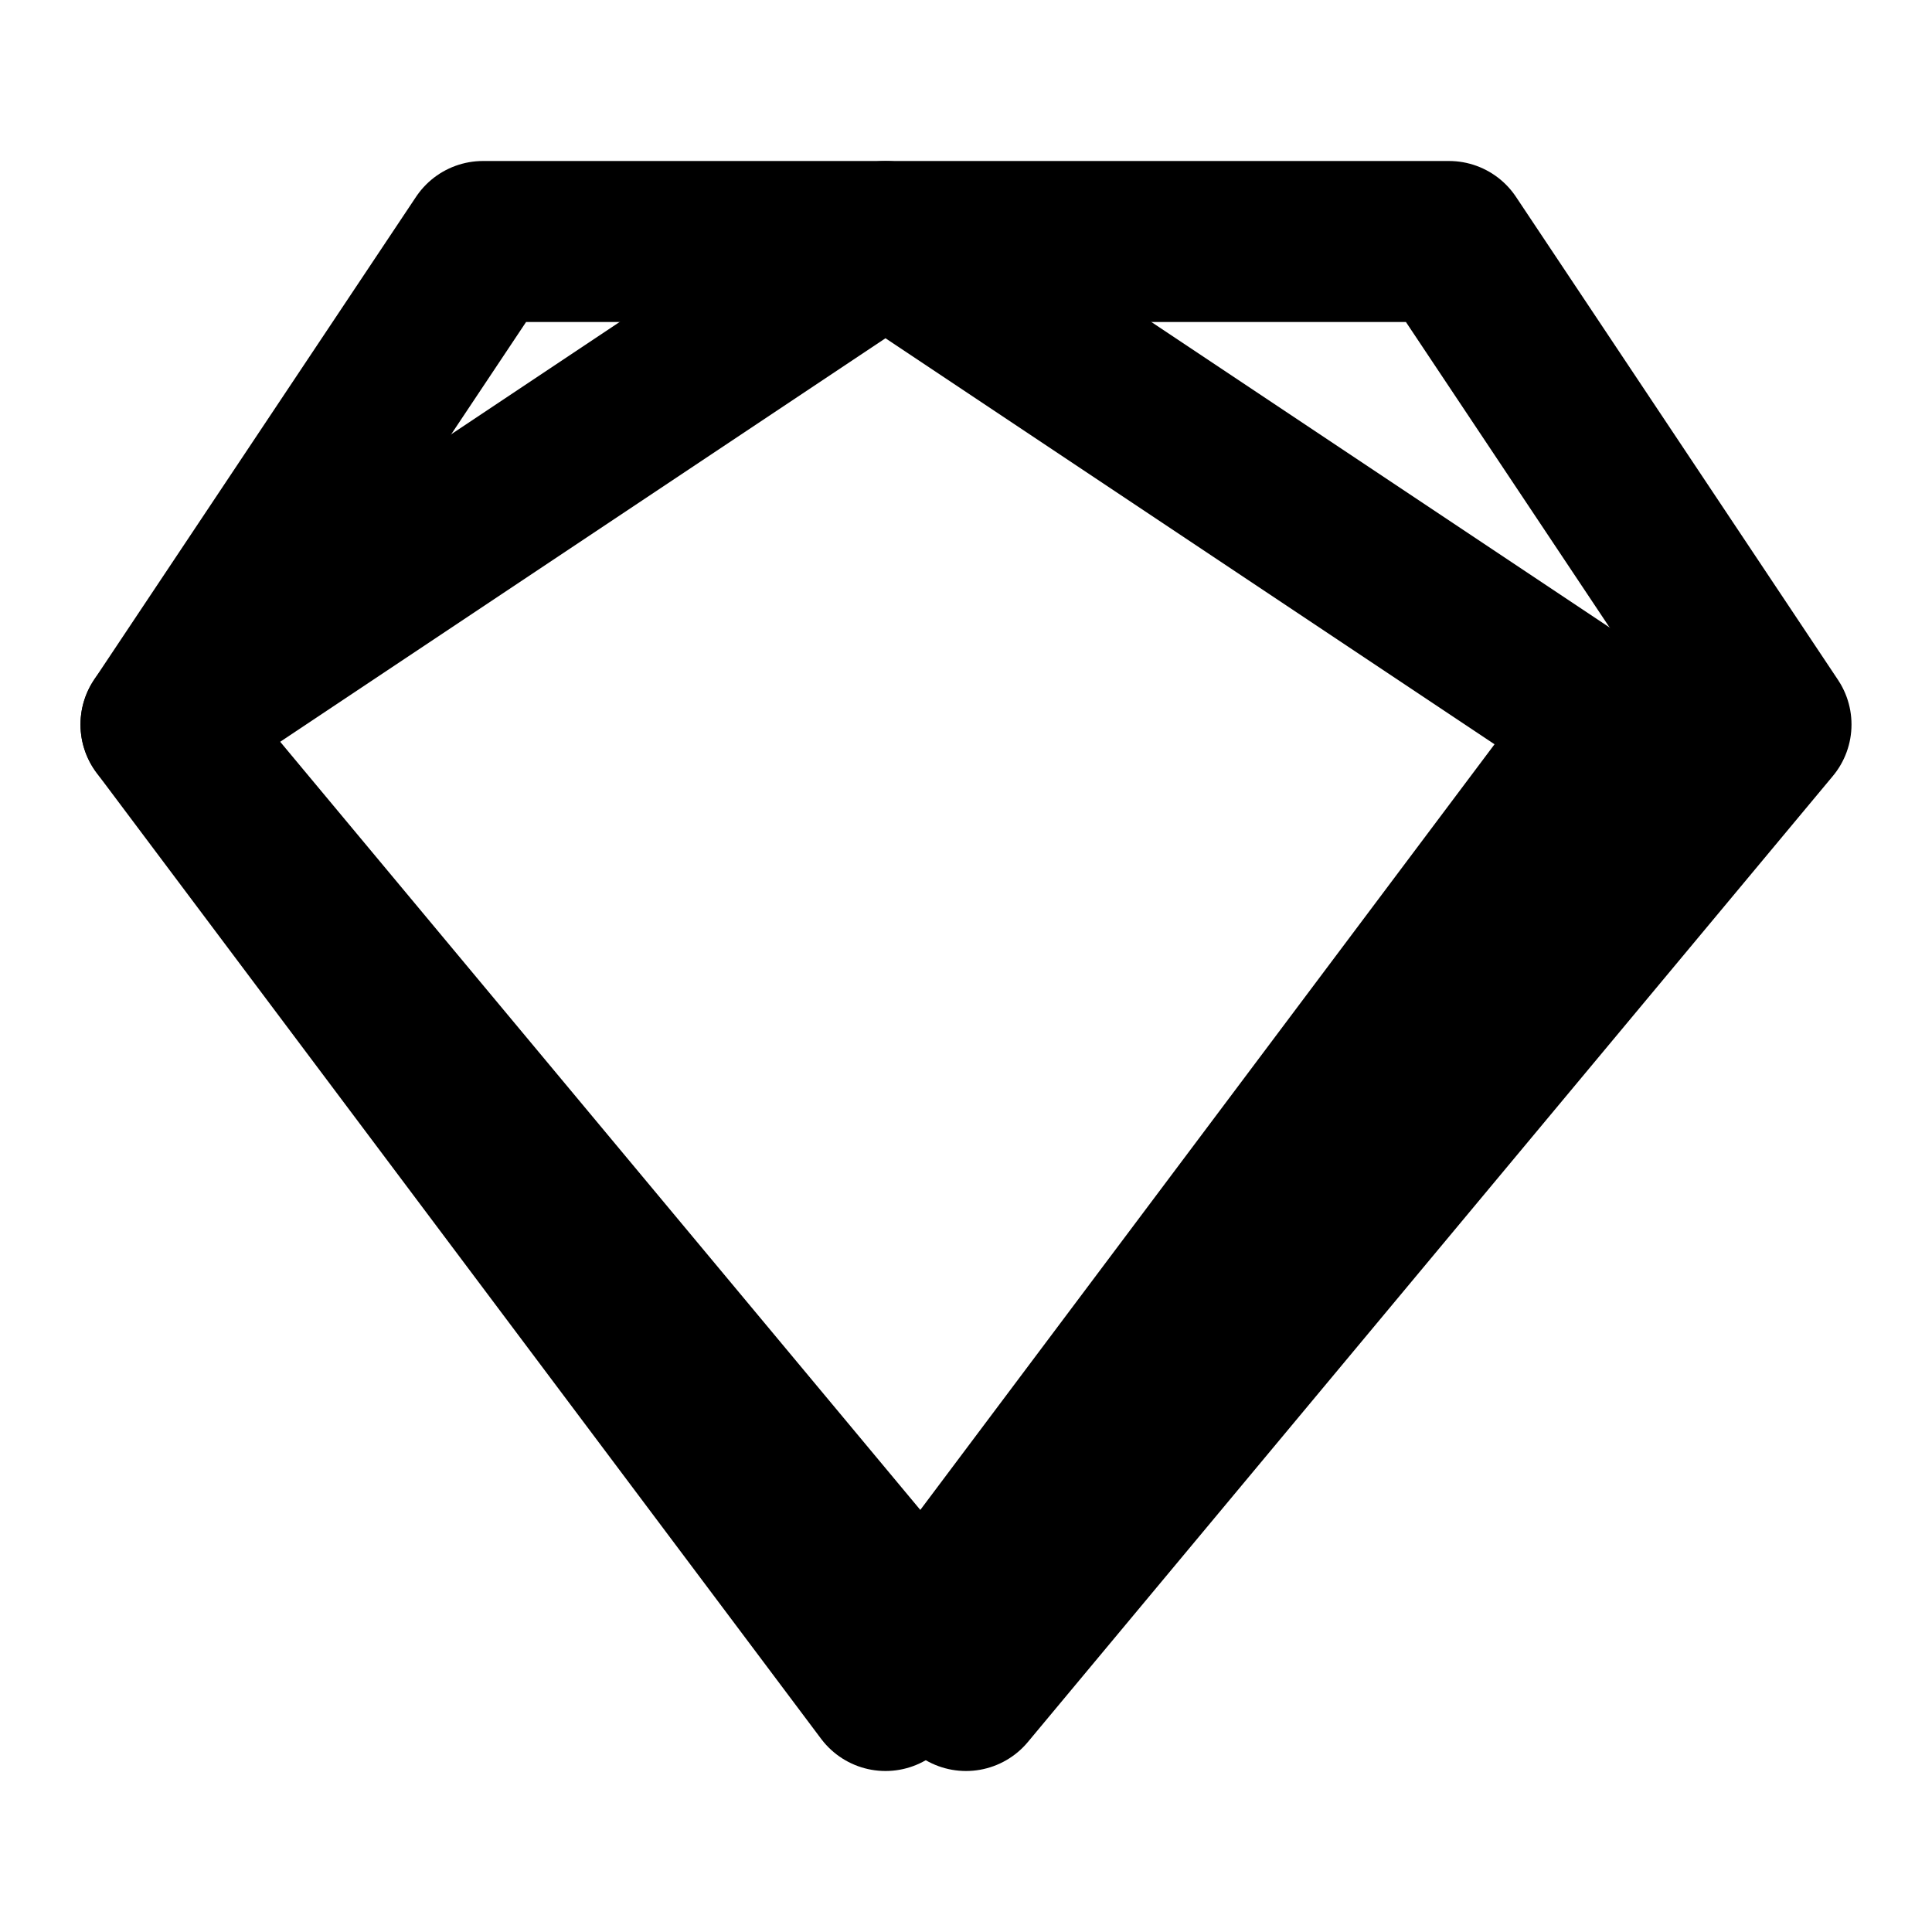
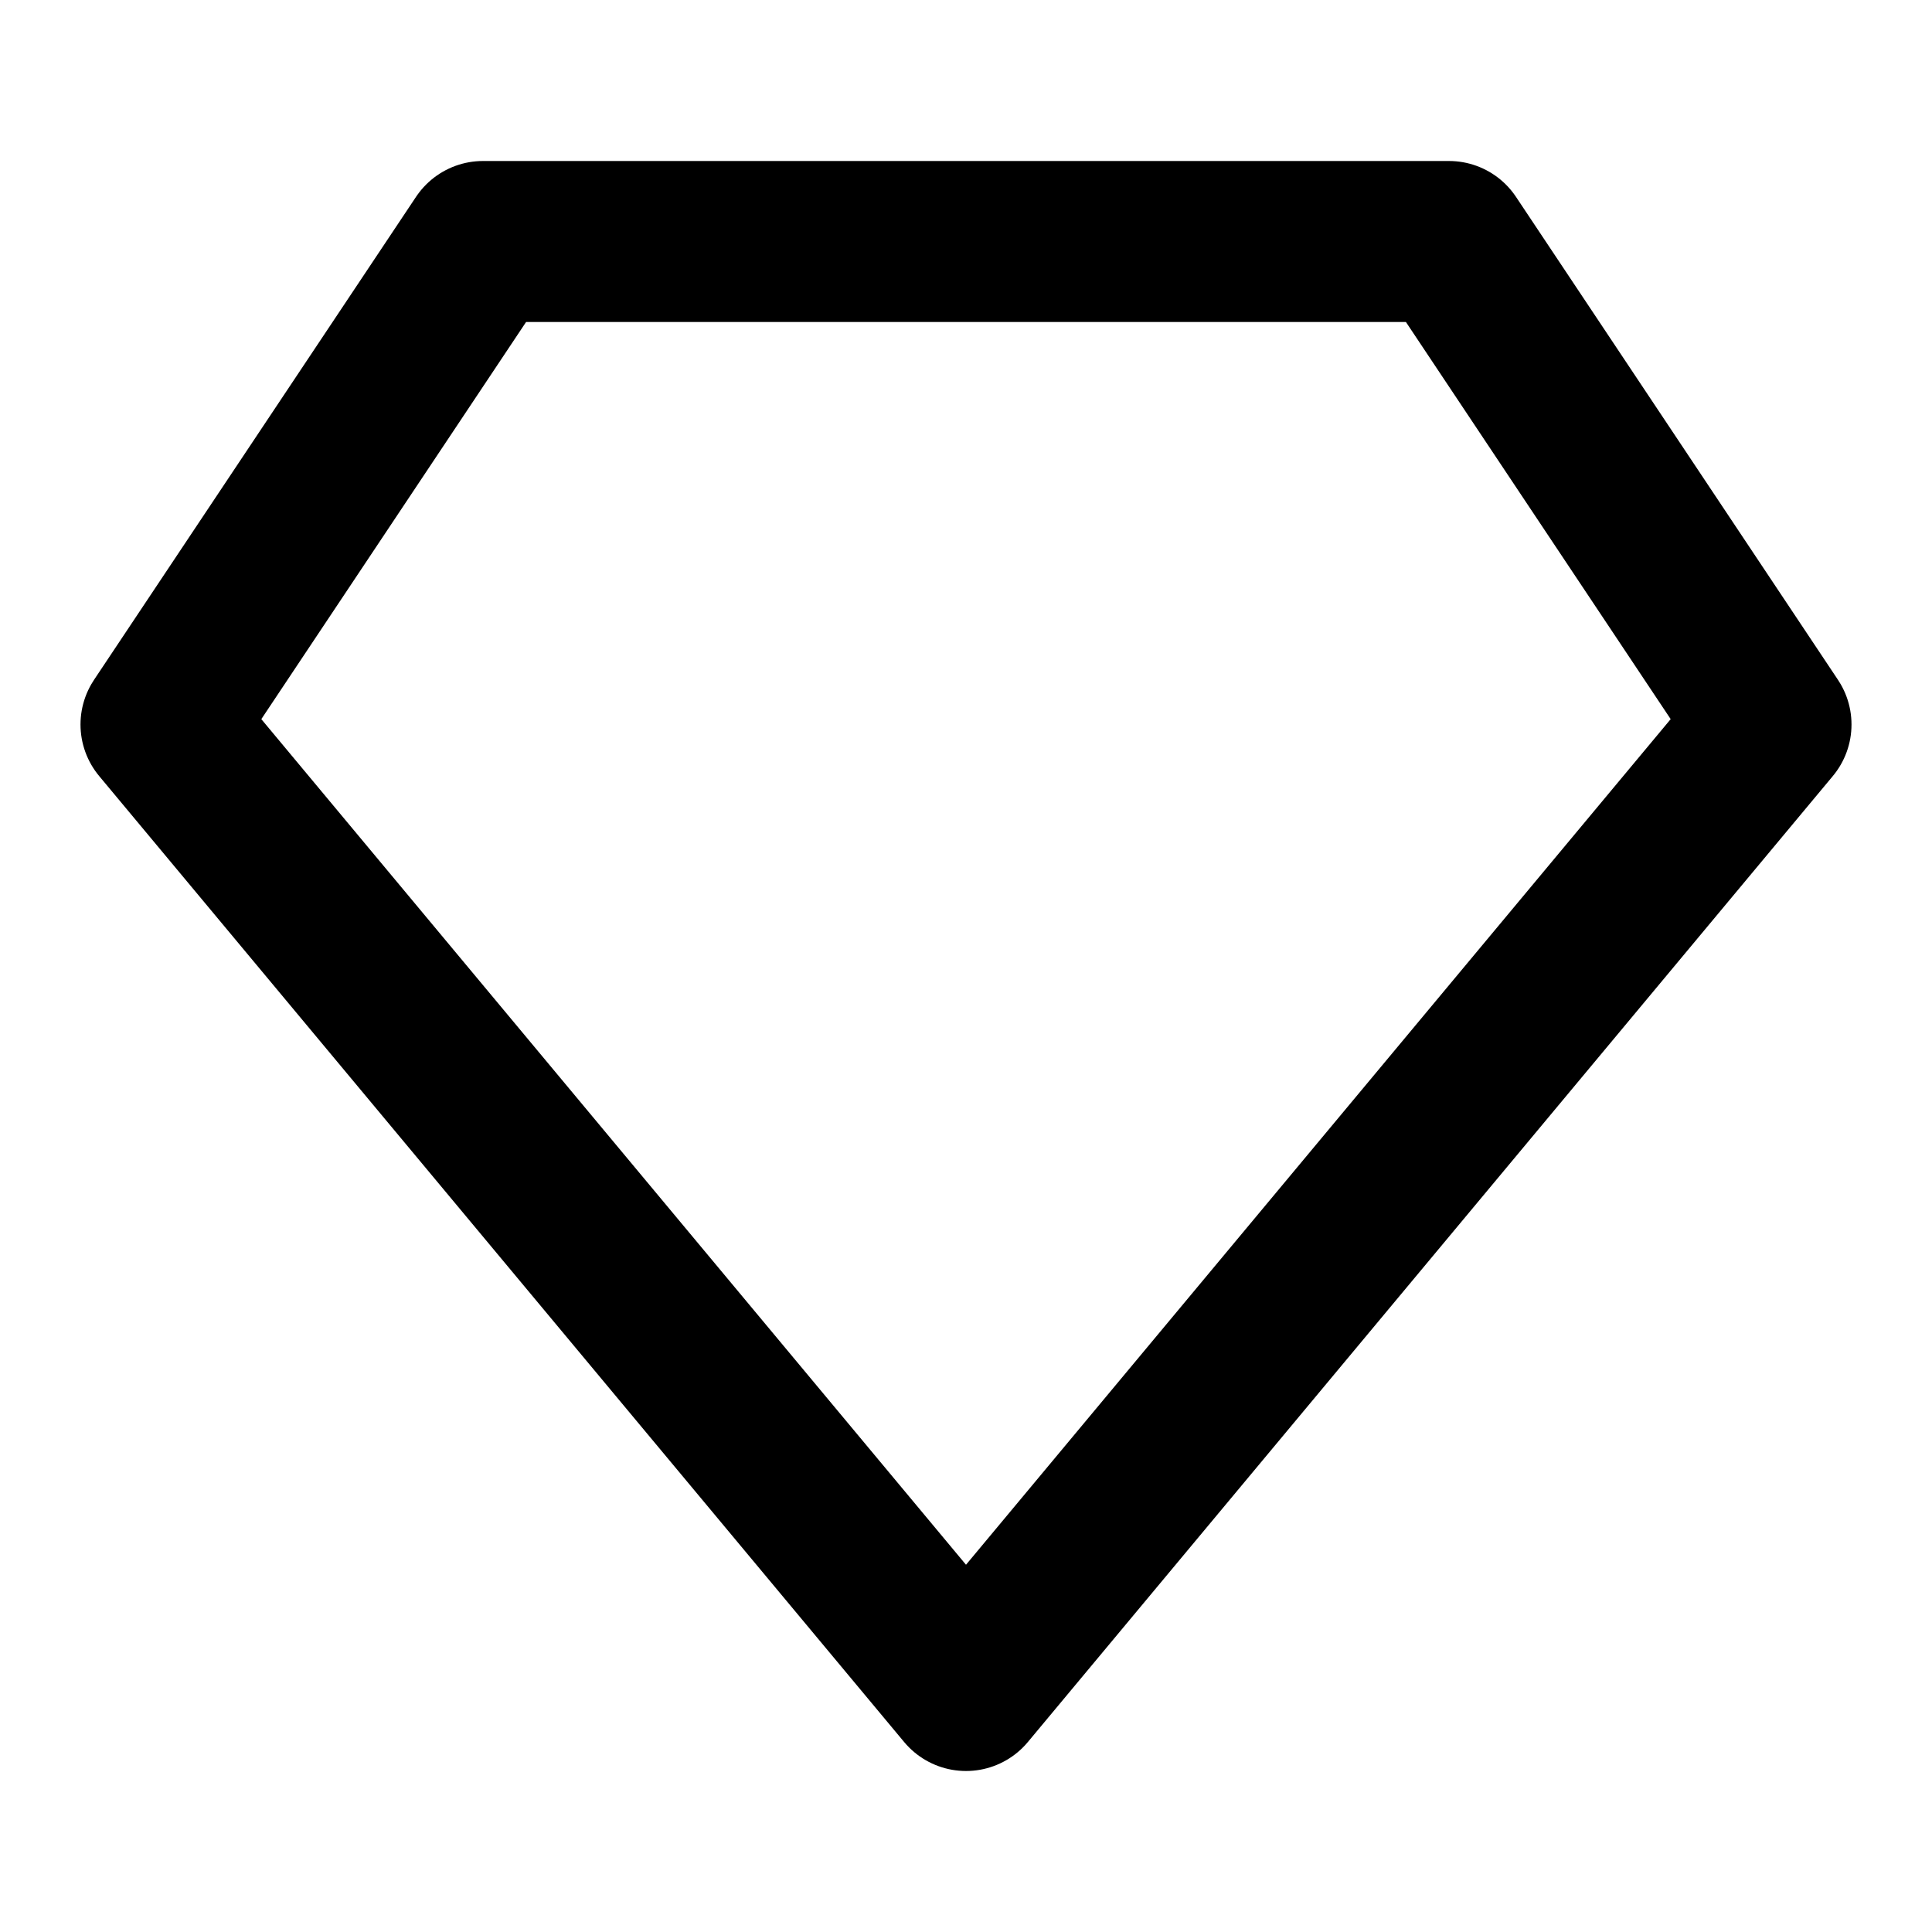
<svg xmlns="http://www.w3.org/2000/svg" viewBox="0 0 24 24" fill="none" stroke="currentColor" stroke-width="2" stroke-linecap="round" stroke-linejoin="round">
  <path d="M6 3h12l4 6-10 12L2 9z" />
-   <path d="M11 3l-9 6 9 12 9-12-9-6z" />
</svg>